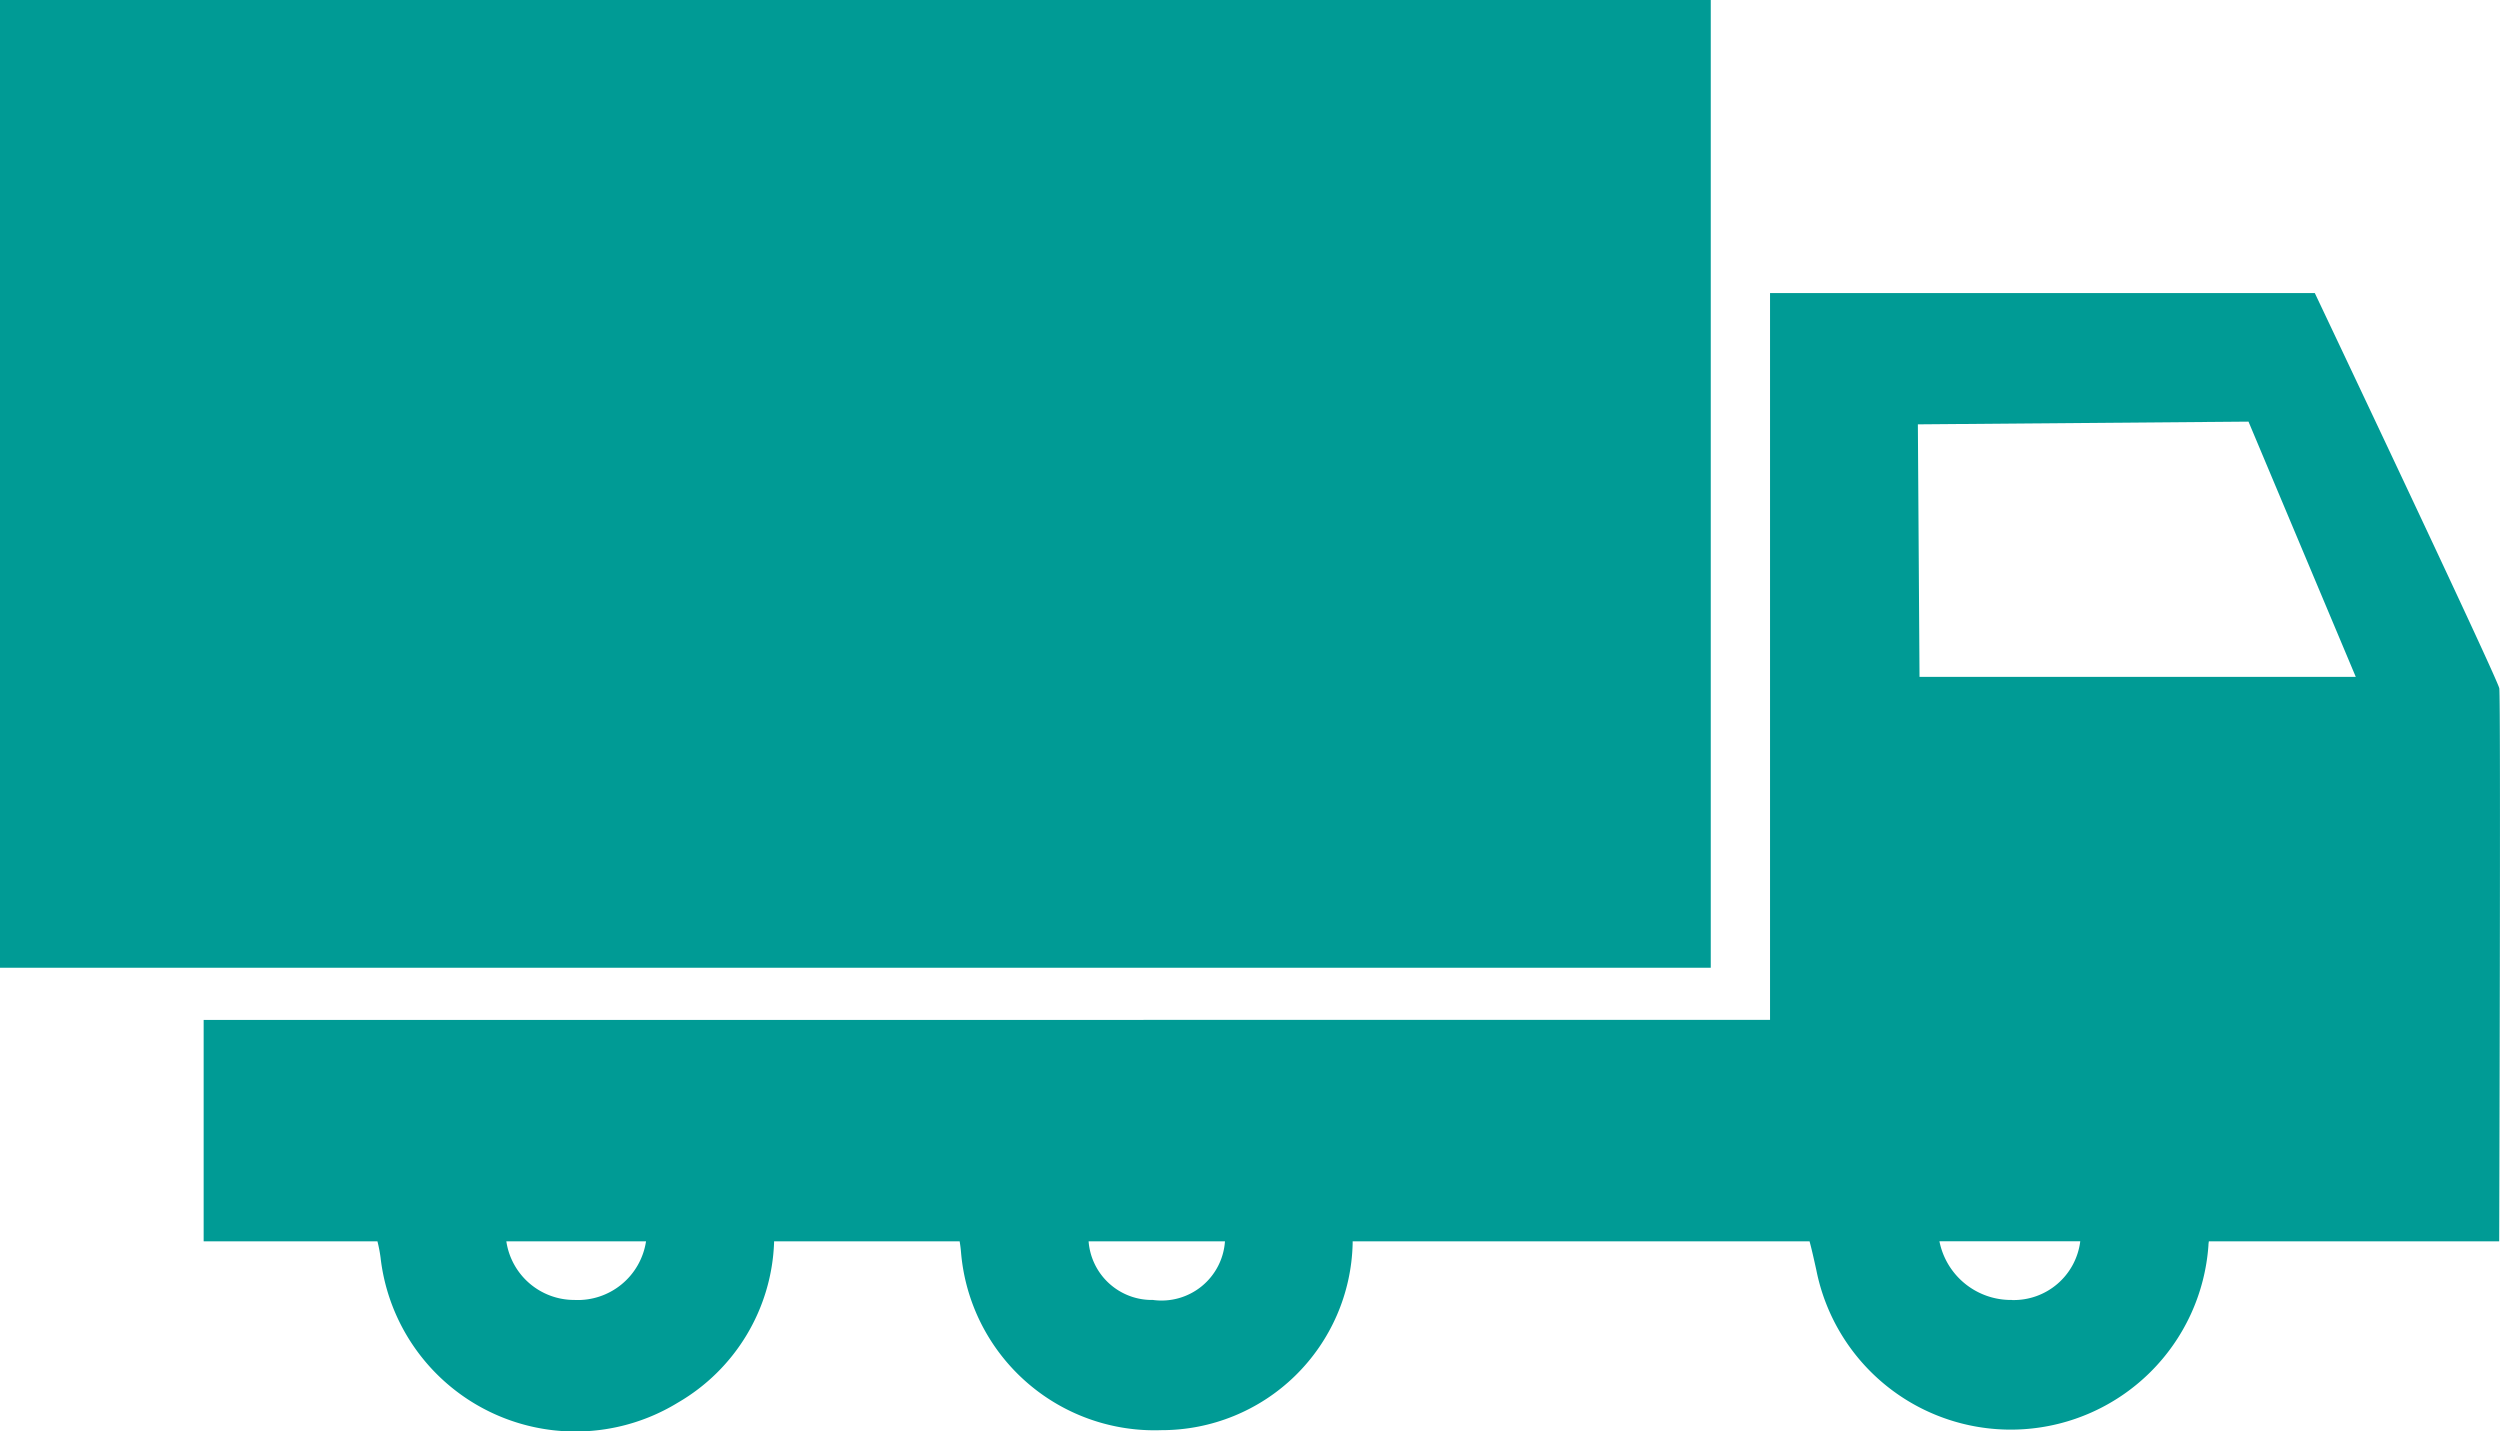
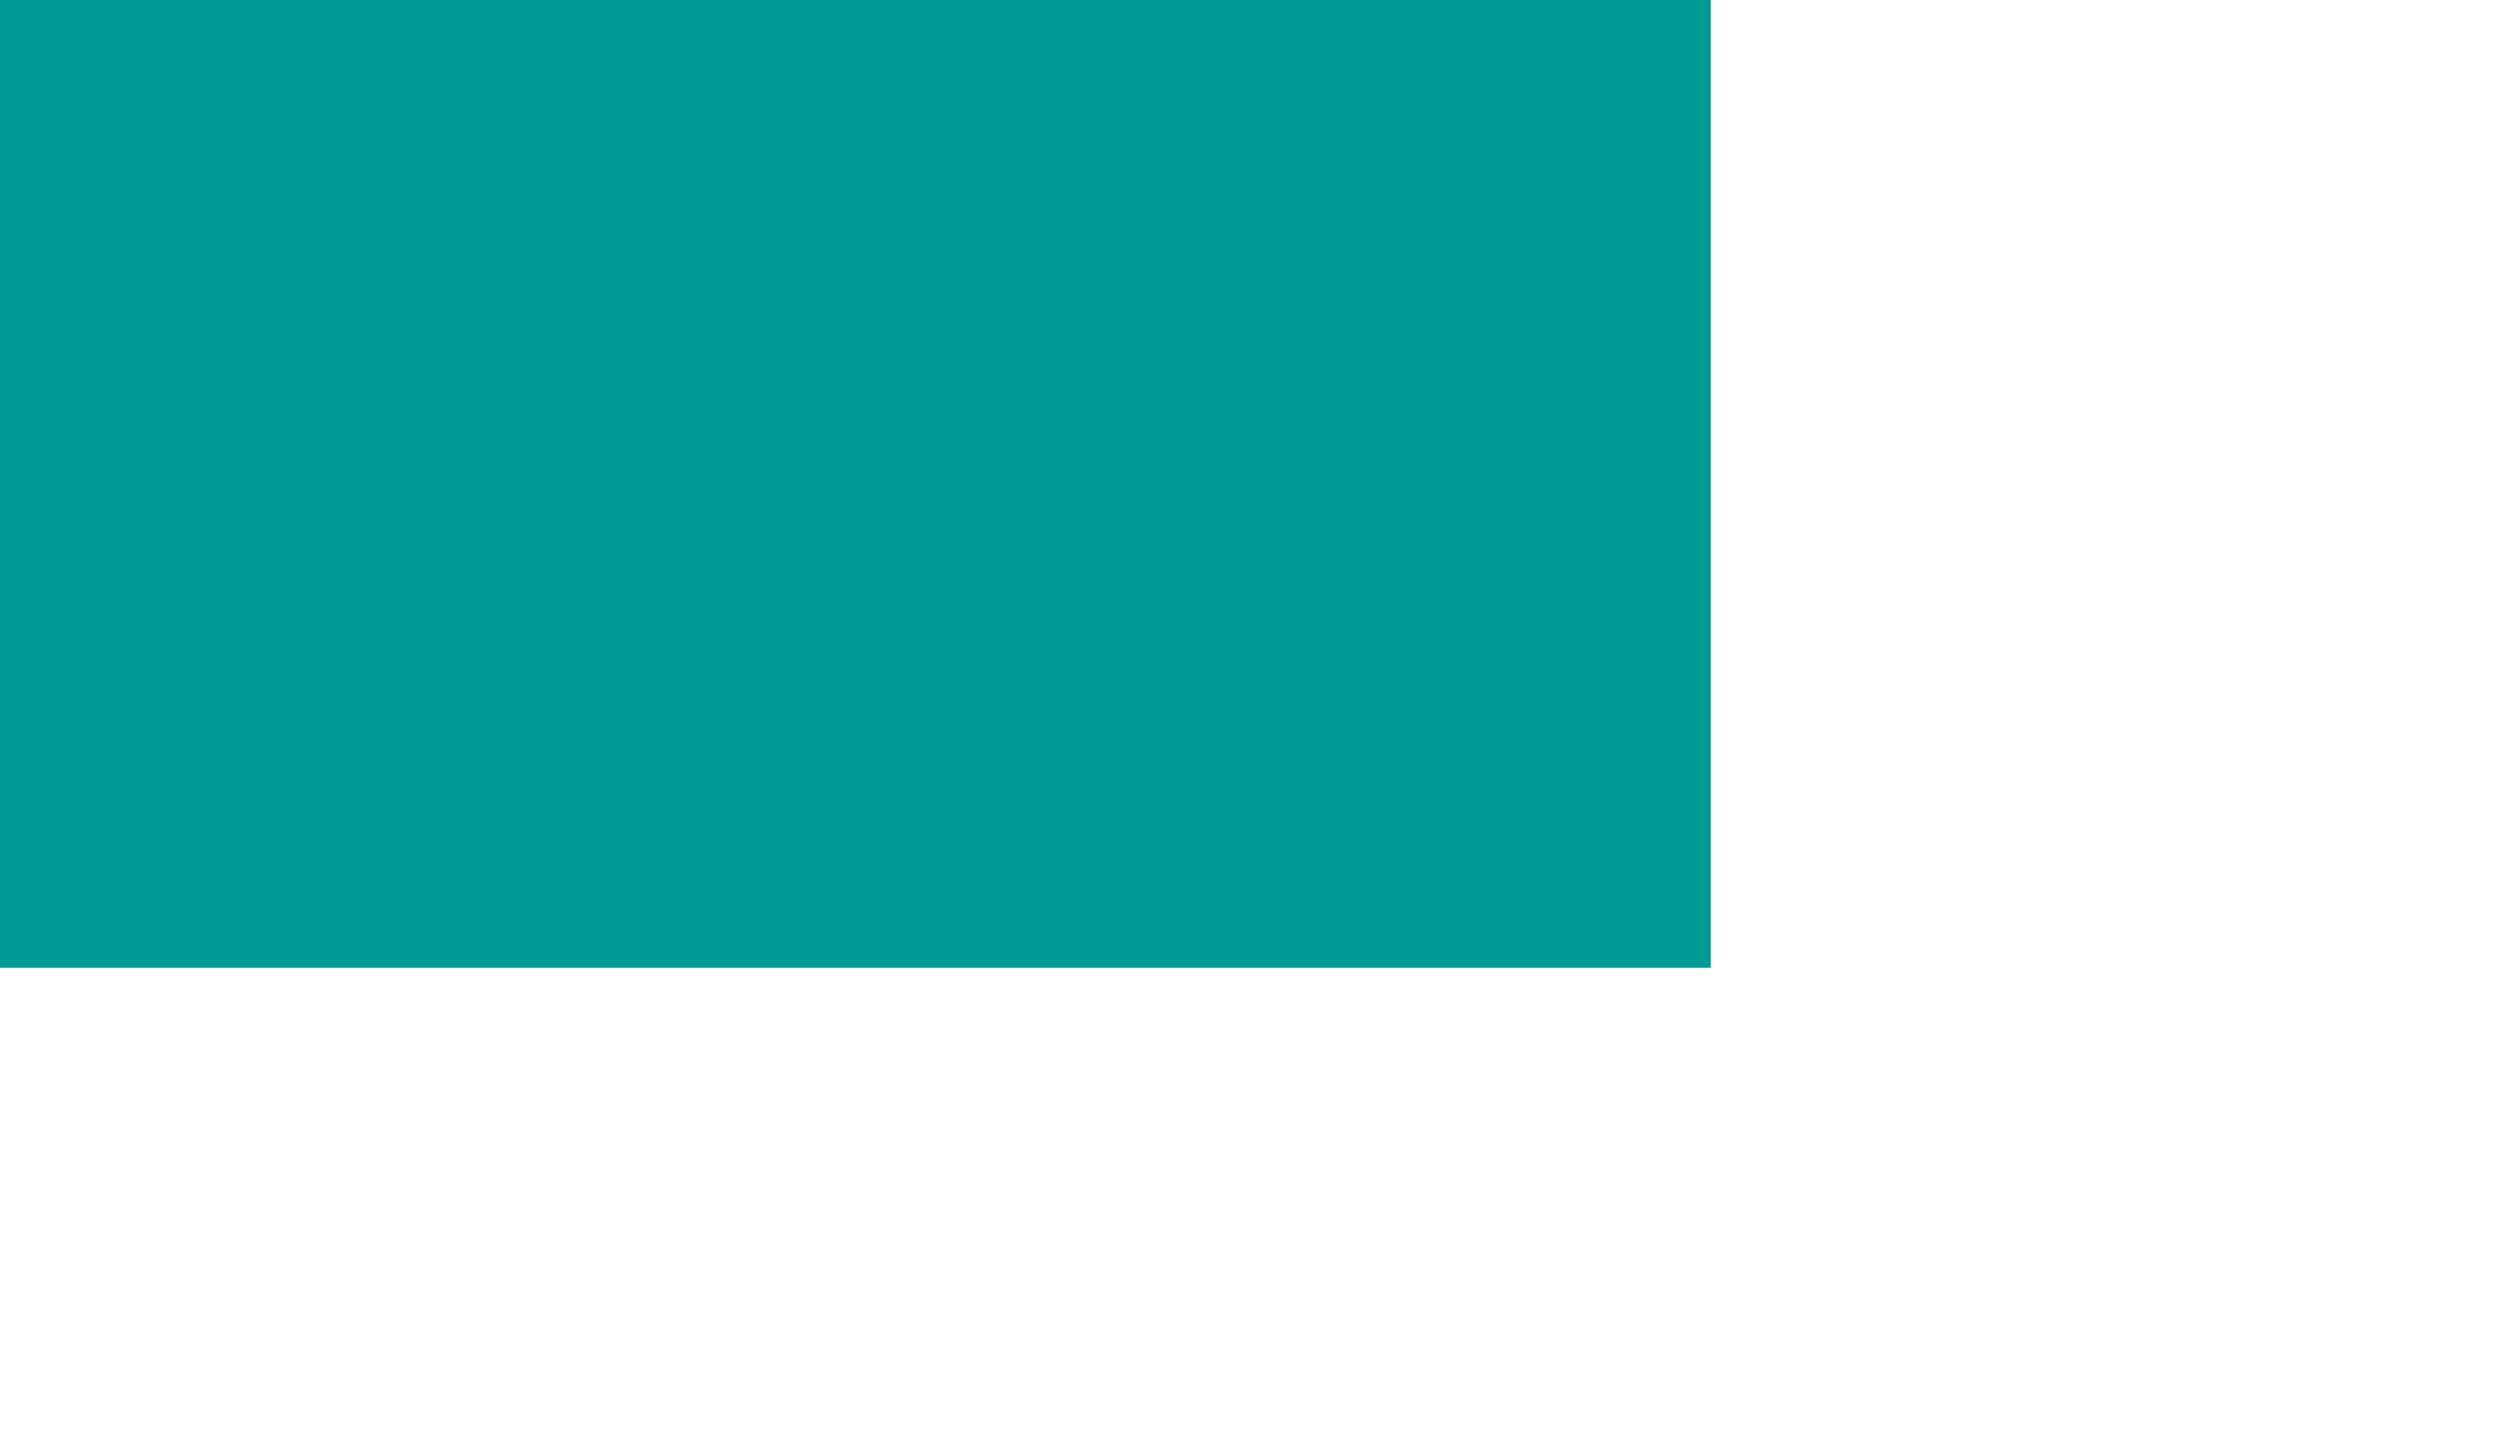
<svg xmlns="http://www.w3.org/2000/svg" width="74.343" height="42.561" viewBox="0 0 74.343 42.561">
  <g id="Grupo_673" data-name="Grupo 673" transform="translate(-719.693 -482.9)">
    <rect id="Retângulo_222" data-name="Retângulo 222" width="50.873" height="28.778" transform="translate(719.693 482.9)" fill="#009b95" />
-     <path id="Caminho_3414" data-name="Caminho 3414" d="M814.111,532.285c-.055-.3-5.486-11.754-5.486-11.754h-16.2v21.614H745.845v6.585h5.168a4.159,4.159,0,0,1,.093.484,5.833,5.833,0,0,0,8.842,4.312,5.743,5.743,0,0,0,2.86-4.763c0-.012,0-.021,0-.033h5.518c.017.1.031.205.041.323a5.773,5.773,0,0,0,5.964,5.292,5.682,5.682,0,0,0,5.682-5.551c0-.023,0-.042,0-.064H793.6c.062.226.123.5.2.846a5.894,5.894,0,0,0,11.662-.727c0-.042.007-.081.012-.12h8.634S814.158,532.543,814.111,532.285Zm-17.29-7.85,9.832-.081,3.19,7.59H796.87Zm-39.95,26.038a2.041,2.041,0,0,1-2.025-1.743H759A2.053,2.053,0,0,1,756.87,550.473Zm17.21,0a1.886,1.886,0,0,1-1.92-1.744h4.055A1.89,1.89,0,0,1,774.08,550.474Zm25.533,0a2.168,2.168,0,0,1-2.152-1.745h4.188A1.992,1.992,0,0,1,799.613,550.475Z" transform="translate(-20.096 -28.916)" fill="#009b95" />
  </g>
</svg>